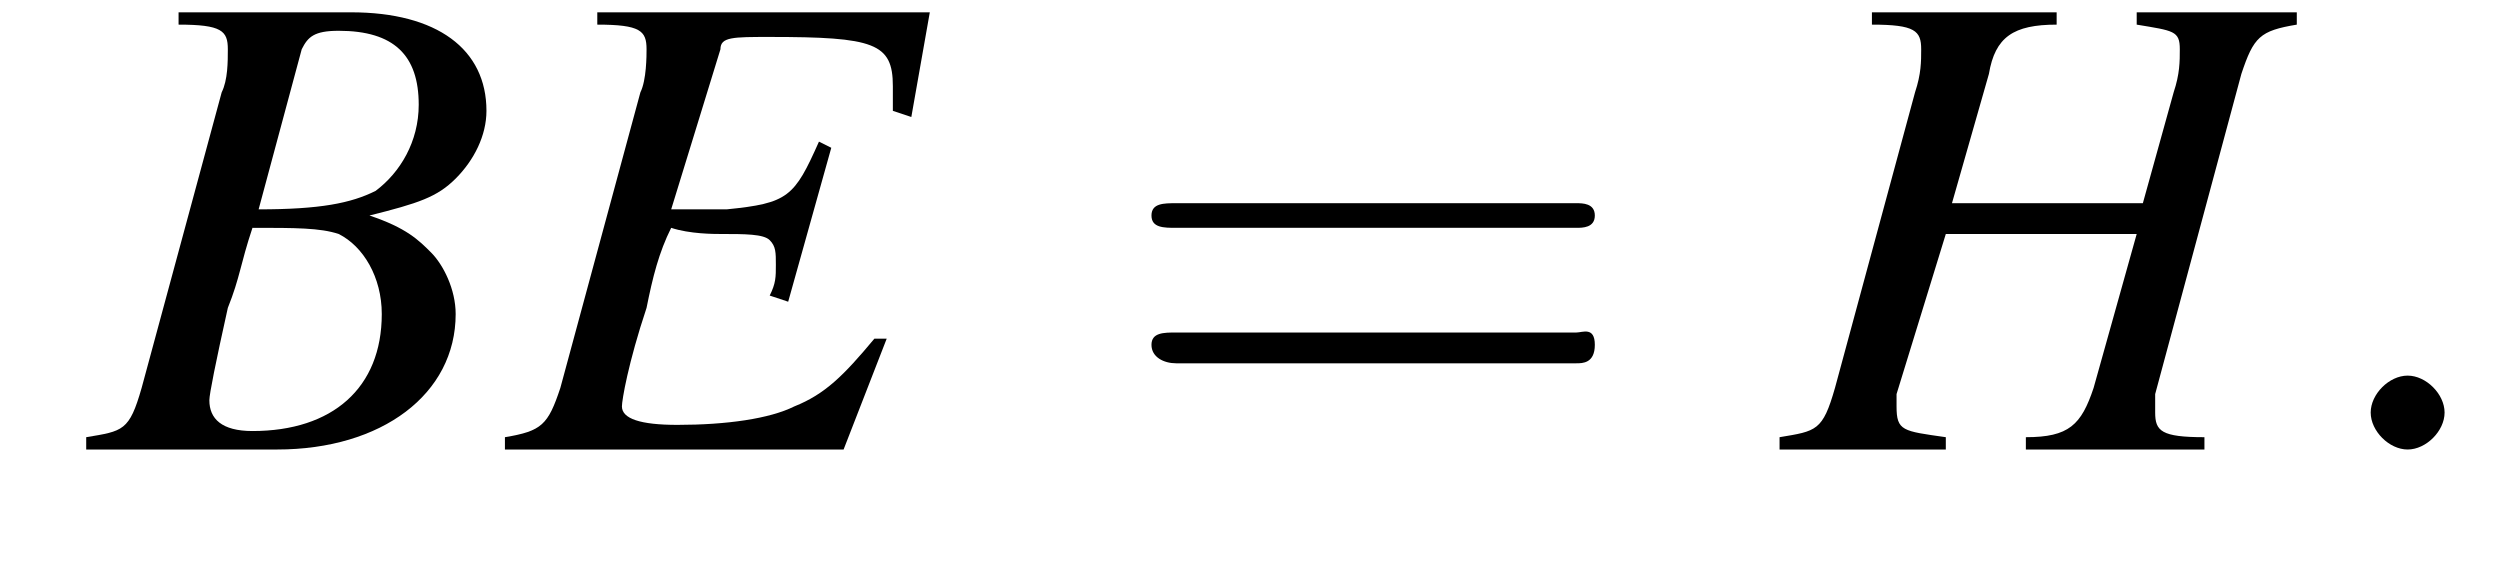
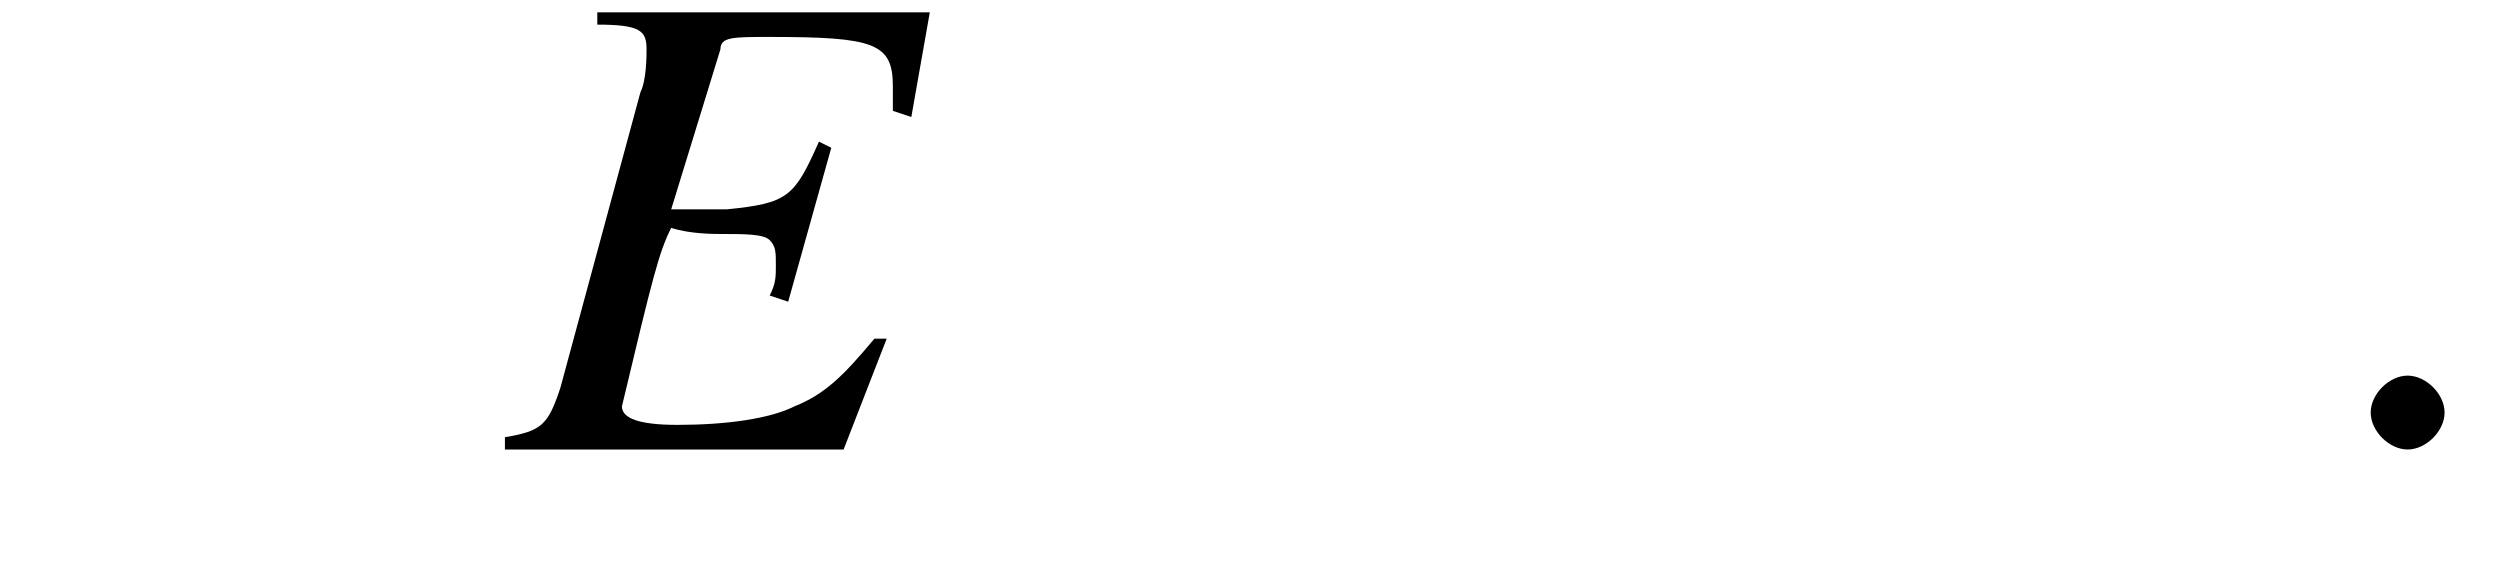
<svg xmlns="http://www.w3.org/2000/svg" xmlns:xlink="http://www.w3.org/1999/xlink" height="9.2pt" version="1.1" viewBox="216.3 75.0 40.6 9.2" width="40.6pt">
  <defs>
    <path d="M7.2 -2.5C7.3 -2.5 7.5 -2.5 7.5 -2.7S7.3 -2.9 7.2 -2.9H1.3C1.1 -2.9 0.9 -2.9 0.9 -2.7S1.1 -2.5 1.3 -2.5H7.2Z" id="g1-0" />
-     <path d="M7.5 -3.6C7.6 -3.6 7.8 -3.6 7.8 -3.8S7.6 -4 7.5 -4H1C0.8 -4 0.6 -4 0.6 -3.8S0.8 -3.6 1 -3.6H7.5ZM7.5 -1.4C7.6 -1.4 7.8 -1.4 7.8 -1.7S7.6 -1.9 7.5 -1.9H1C0.8 -1.9 0.6 -1.9 0.6 -1.7S0.8 -1.4 1 -1.4H7.5Z" id="g12-61" />
-     <path d="M-0.1 0H3C4.7 0 5.9 -0.9 5.9 -2.2C5.9 -2.6 5.7 -3 5.5 -3.2C5.3 -3.4 5.1 -3.6 4.5 -3.8C5.3 -4 5.6 -4.1 5.9 -4.4C6.2 -4.7 6.4 -5.1 6.4 -5.5C6.4 -6.5 5.6 -7.1 4.2 -7.1H1.4V-6.9C2.1 -6.9 2.2 -6.8 2.2 -6.5C2.2 -6.3 2.2 -6 2.1 -5.8L0.8 -1C0.6 -0.3 0.5 -0.3 -0.1 -0.2V0ZM2.6 -3.6C3.3 -3.6 3.7 -3.6 4 -3.5C4.4 -3.3 4.7 -2.8 4.7 -2.2C4.7 -1 3.9 -0.3 2.6 -0.3C2.1 -0.3 1.9 -0.5 1.9 -0.8C1.9 -0.9 2 -1.4 2.2 -2.3C2.4 -2.8 2.4 -3 2.6 -3.6ZM3.4 -6.5C3.5 -6.7 3.6 -6.8 4 -6.8C4.9 -6.8 5.3 -6.4 5.3 -5.6C5.3 -5 5 -4.5 4.6 -4.2C4.2 -4 3.7 -3.9 2.7 -3.9L3.4 -6.5Z" id="g8-66" />
-     <path d="M6.9 -7.1H1.5V-6.9C2.2 -6.9 2.3 -6.8 2.3 -6.5C2.3 -6.4 2.3 -6 2.2 -5.8L0.9 -1C0.7 -0.4 0.6 -0.3 0 -0.2V0H5.5L6.2 -1.8L6 -1.8C5.5 -1.2 5.2 -0.9 4.7 -0.7C4.3 -0.5 3.6 -0.4 2.8 -0.4C2.2 -0.4 1.9 -0.5 1.9 -0.7C1.9 -0.8 2 -1.4 2.3 -2.3C2.4 -2.8 2.5 -3.2 2.7 -3.6C3 -3.5 3.4 -3.5 3.5 -3.5C3.9 -3.5 4.2 -3.5 4.3 -3.4C4.4 -3.3 4.4 -3.2 4.4 -3S4.4 -2.7 4.3 -2.5L4.6 -2.4L5.3 -4.9L5.1 -5C4.7 -4.1 4.6 -4 3.6 -3.9C3.5 -3.9 3.1 -3.9 2.7 -3.9L3.5 -6.5C3.5 -6.7 3.7 -6.7 4.3 -6.7C6 -6.7 6.3 -6.6 6.3 -5.9C6.3 -5.8 6.3 -5.6 6.3 -5.5L6.6 -5.4L6.9 -7.1Z" id="g8-69" />
-     <path d="M8.3 -7.1H5.7V-6.9C6.3 -6.8 6.4 -6.8 6.4 -6.5C6.4 -6.3 6.4 -6.1 6.3 -5.8L5.8 -4H2.7L3.3 -6.1C3.4 -6.7 3.7 -6.9 4.4 -6.9V-7.1H1.4V-6.9C2.1 -6.9 2.2 -6.8 2.2 -6.5C2.2 -6.3 2.2 -6.1 2.1 -5.8L0.8 -1C0.6 -0.3 0.5 -0.3 -0.1 -0.2V0H2.6V-0.2C1.9 -0.3 1.8 -0.3 1.8 -0.7C1.8 -0.7 1.8 -0.8 1.8 -0.9L2.6 -3.5H5.7L5 -1C4.8 -0.4 4.6 -0.2 3.9 -0.2V0H6.8V-0.2C6.1 -0.2 6 -0.3 6 -0.6C6 -0.7 6 -0.8 6 -0.9L7.4 -6.1C7.6 -6.7 7.7 -6.8 8.3 -6.9V-7.1Z" id="g8-72" />
+     <path d="M6.9 -7.1H1.5V-6.9C2.2 -6.9 2.3 -6.8 2.3 -6.5C2.3 -6.4 2.3 -6 2.2 -5.8L0.9 -1C0.7 -0.4 0.6 -0.3 0 -0.2V0H5.5L6.2 -1.8L6 -1.8C5.5 -1.2 5.2 -0.9 4.7 -0.7C4.3 -0.5 3.6 -0.4 2.8 -0.4C2.2 -0.4 1.9 -0.5 1.9 -0.7C2.4 -2.8 2.5 -3.2 2.7 -3.6C3 -3.5 3.4 -3.5 3.5 -3.5C3.9 -3.5 4.2 -3.5 4.3 -3.4C4.4 -3.3 4.4 -3.2 4.4 -3S4.4 -2.7 4.3 -2.5L4.6 -2.4L5.3 -4.9L5.1 -5C4.7 -4.1 4.6 -4 3.6 -3.9C3.5 -3.9 3.1 -3.9 2.7 -3.9L3.5 -6.5C3.5 -6.7 3.7 -6.7 4.3 -6.7C6 -6.7 6.3 -6.6 6.3 -5.9C6.3 -5.8 6.3 -5.6 6.3 -5.5L6.6 -5.4L6.9 -7.1Z" id="g8-69" />
    <path d="M2.1 -0.6C2.1 -0.9 1.8 -1.2 1.5 -1.2S0.9 -0.9 0.9 -0.6S1.2 0 1.5 0S2.1 -0.3 2.1 -0.6Z" id="g7-58" />
  </defs>
  <g id="page1">
    <use x="217.8" xlink:href="#g8-66" y="82.3" />
    <use x="224.5" xlink:href="#g8-69" y="82.3" />
    <use x="234.4" xlink:href="#g12-61" y="82.3" />
    <use x="245.3" xlink:href="#g8-72" y="82.3" />
    <use x="253.9" xlink:href="#g7-58" y="82.3" />
  </g>
</svg>